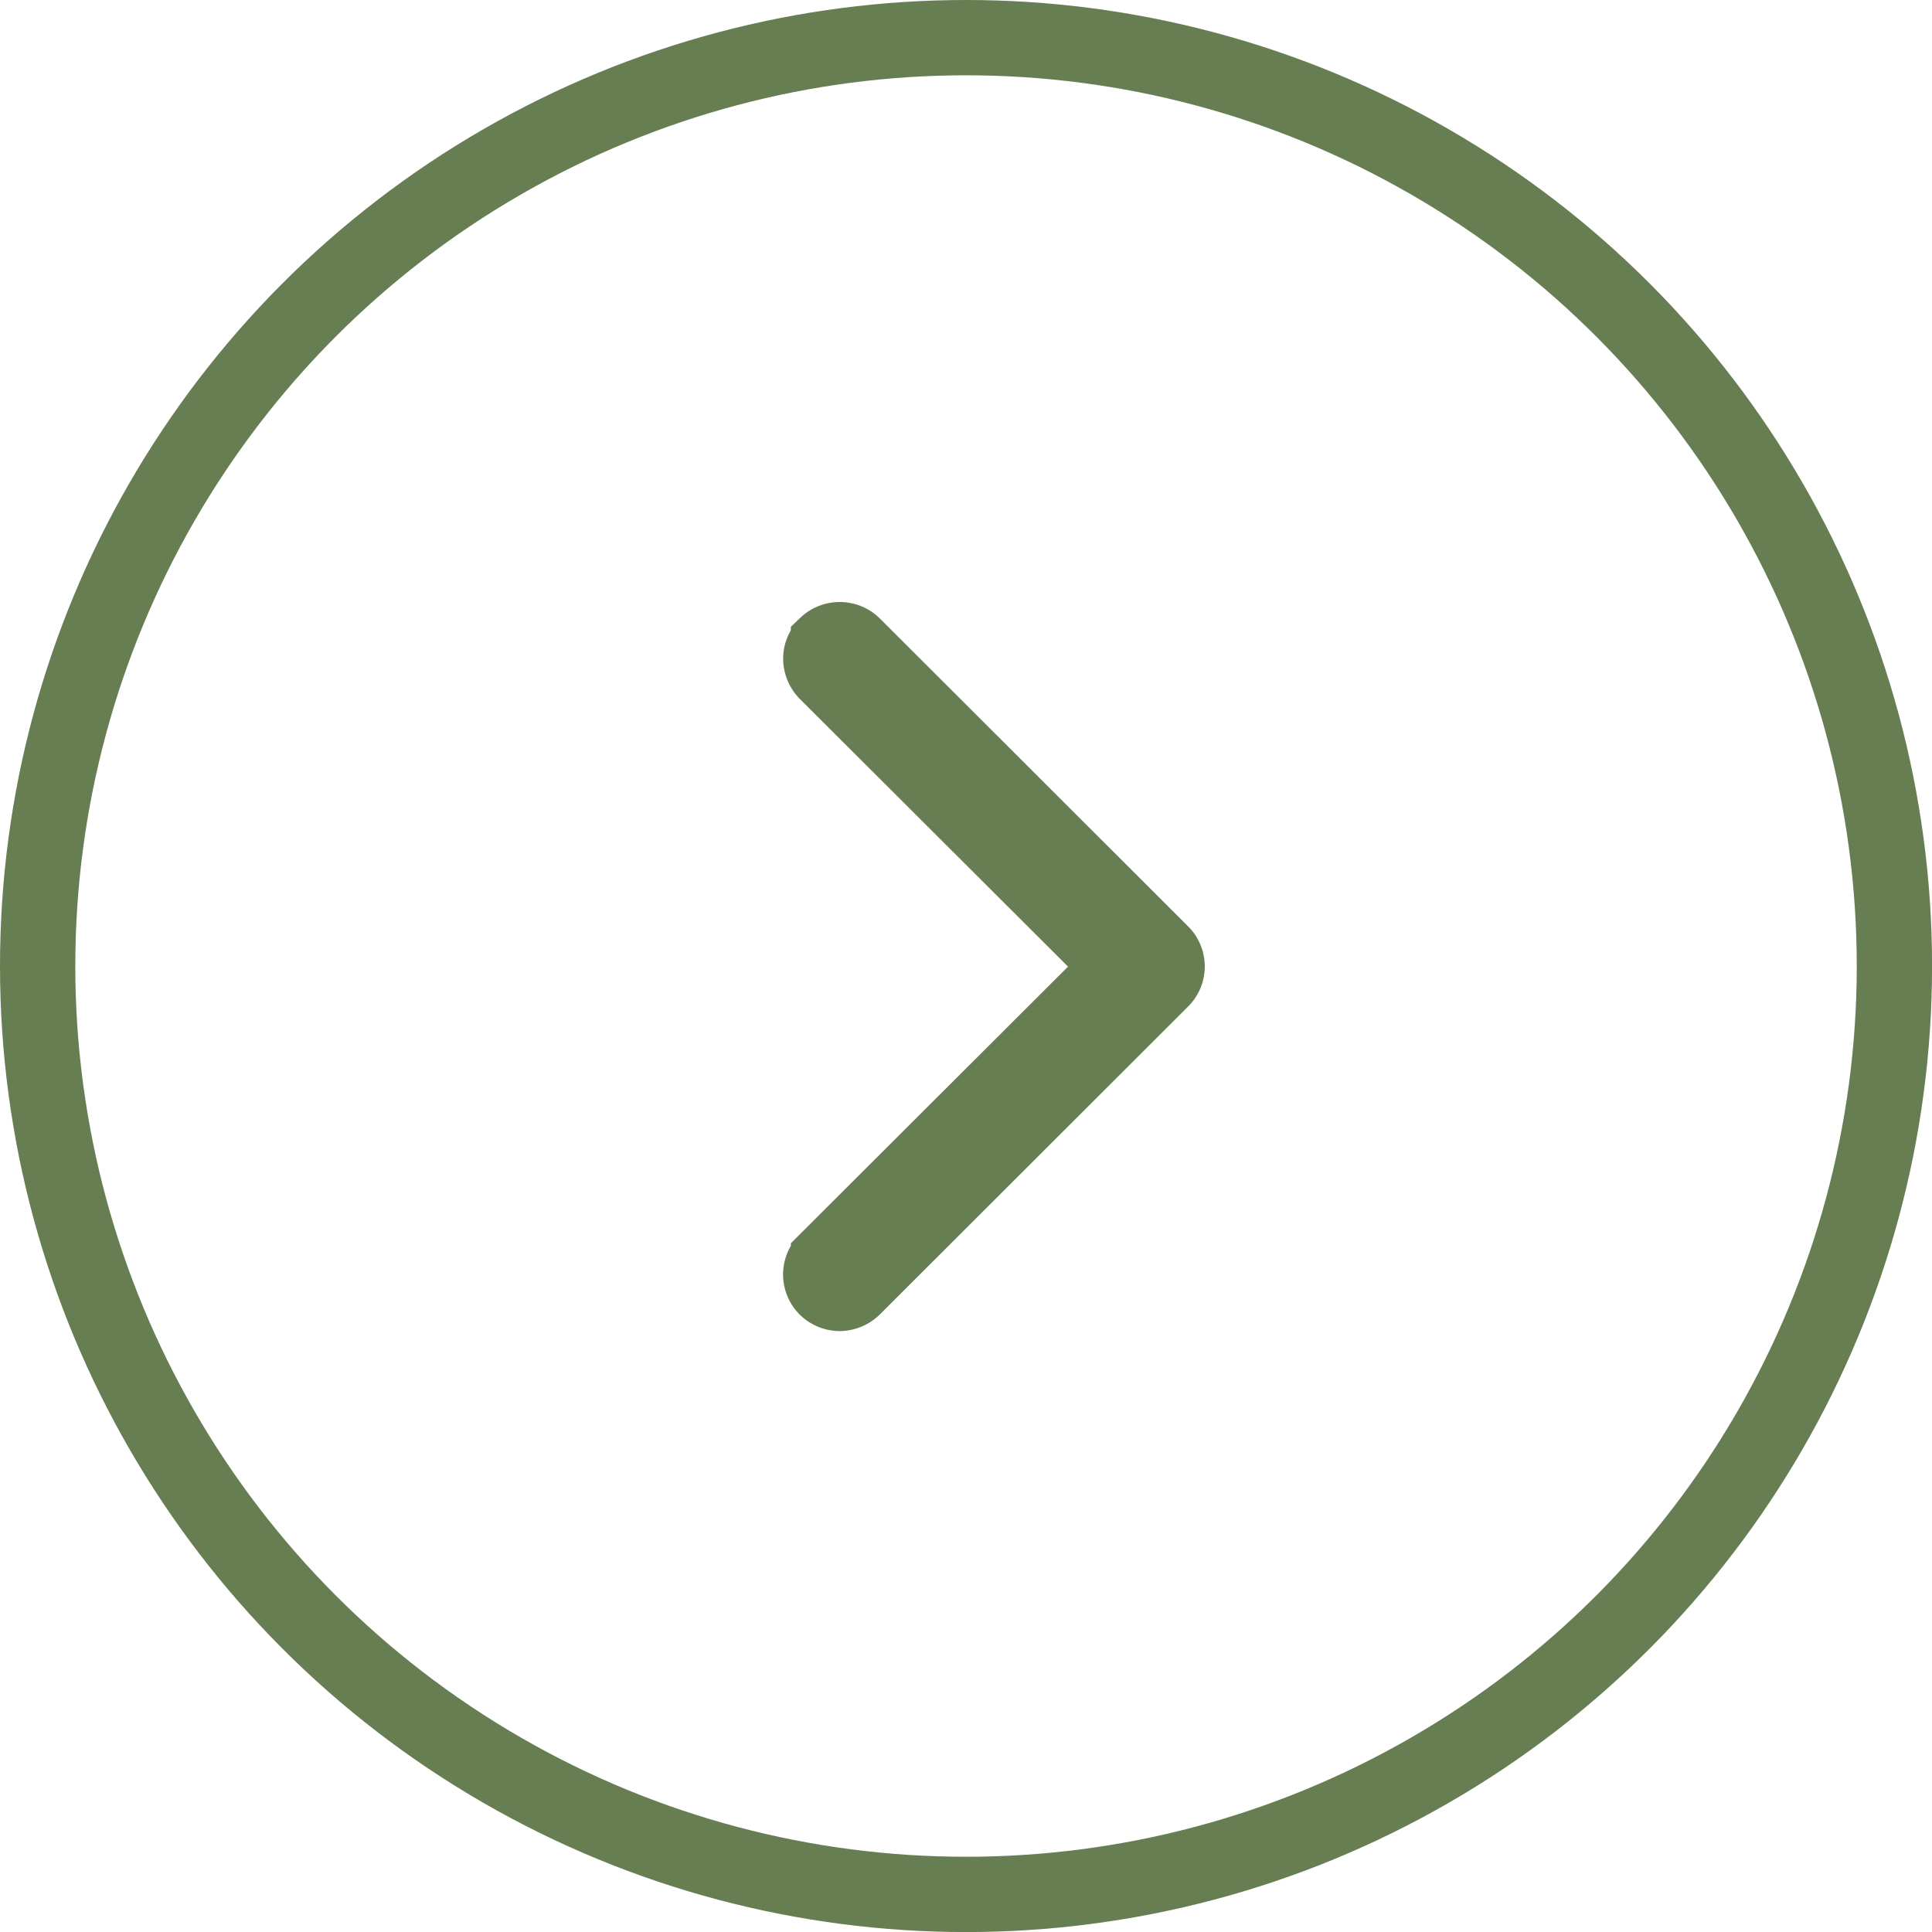
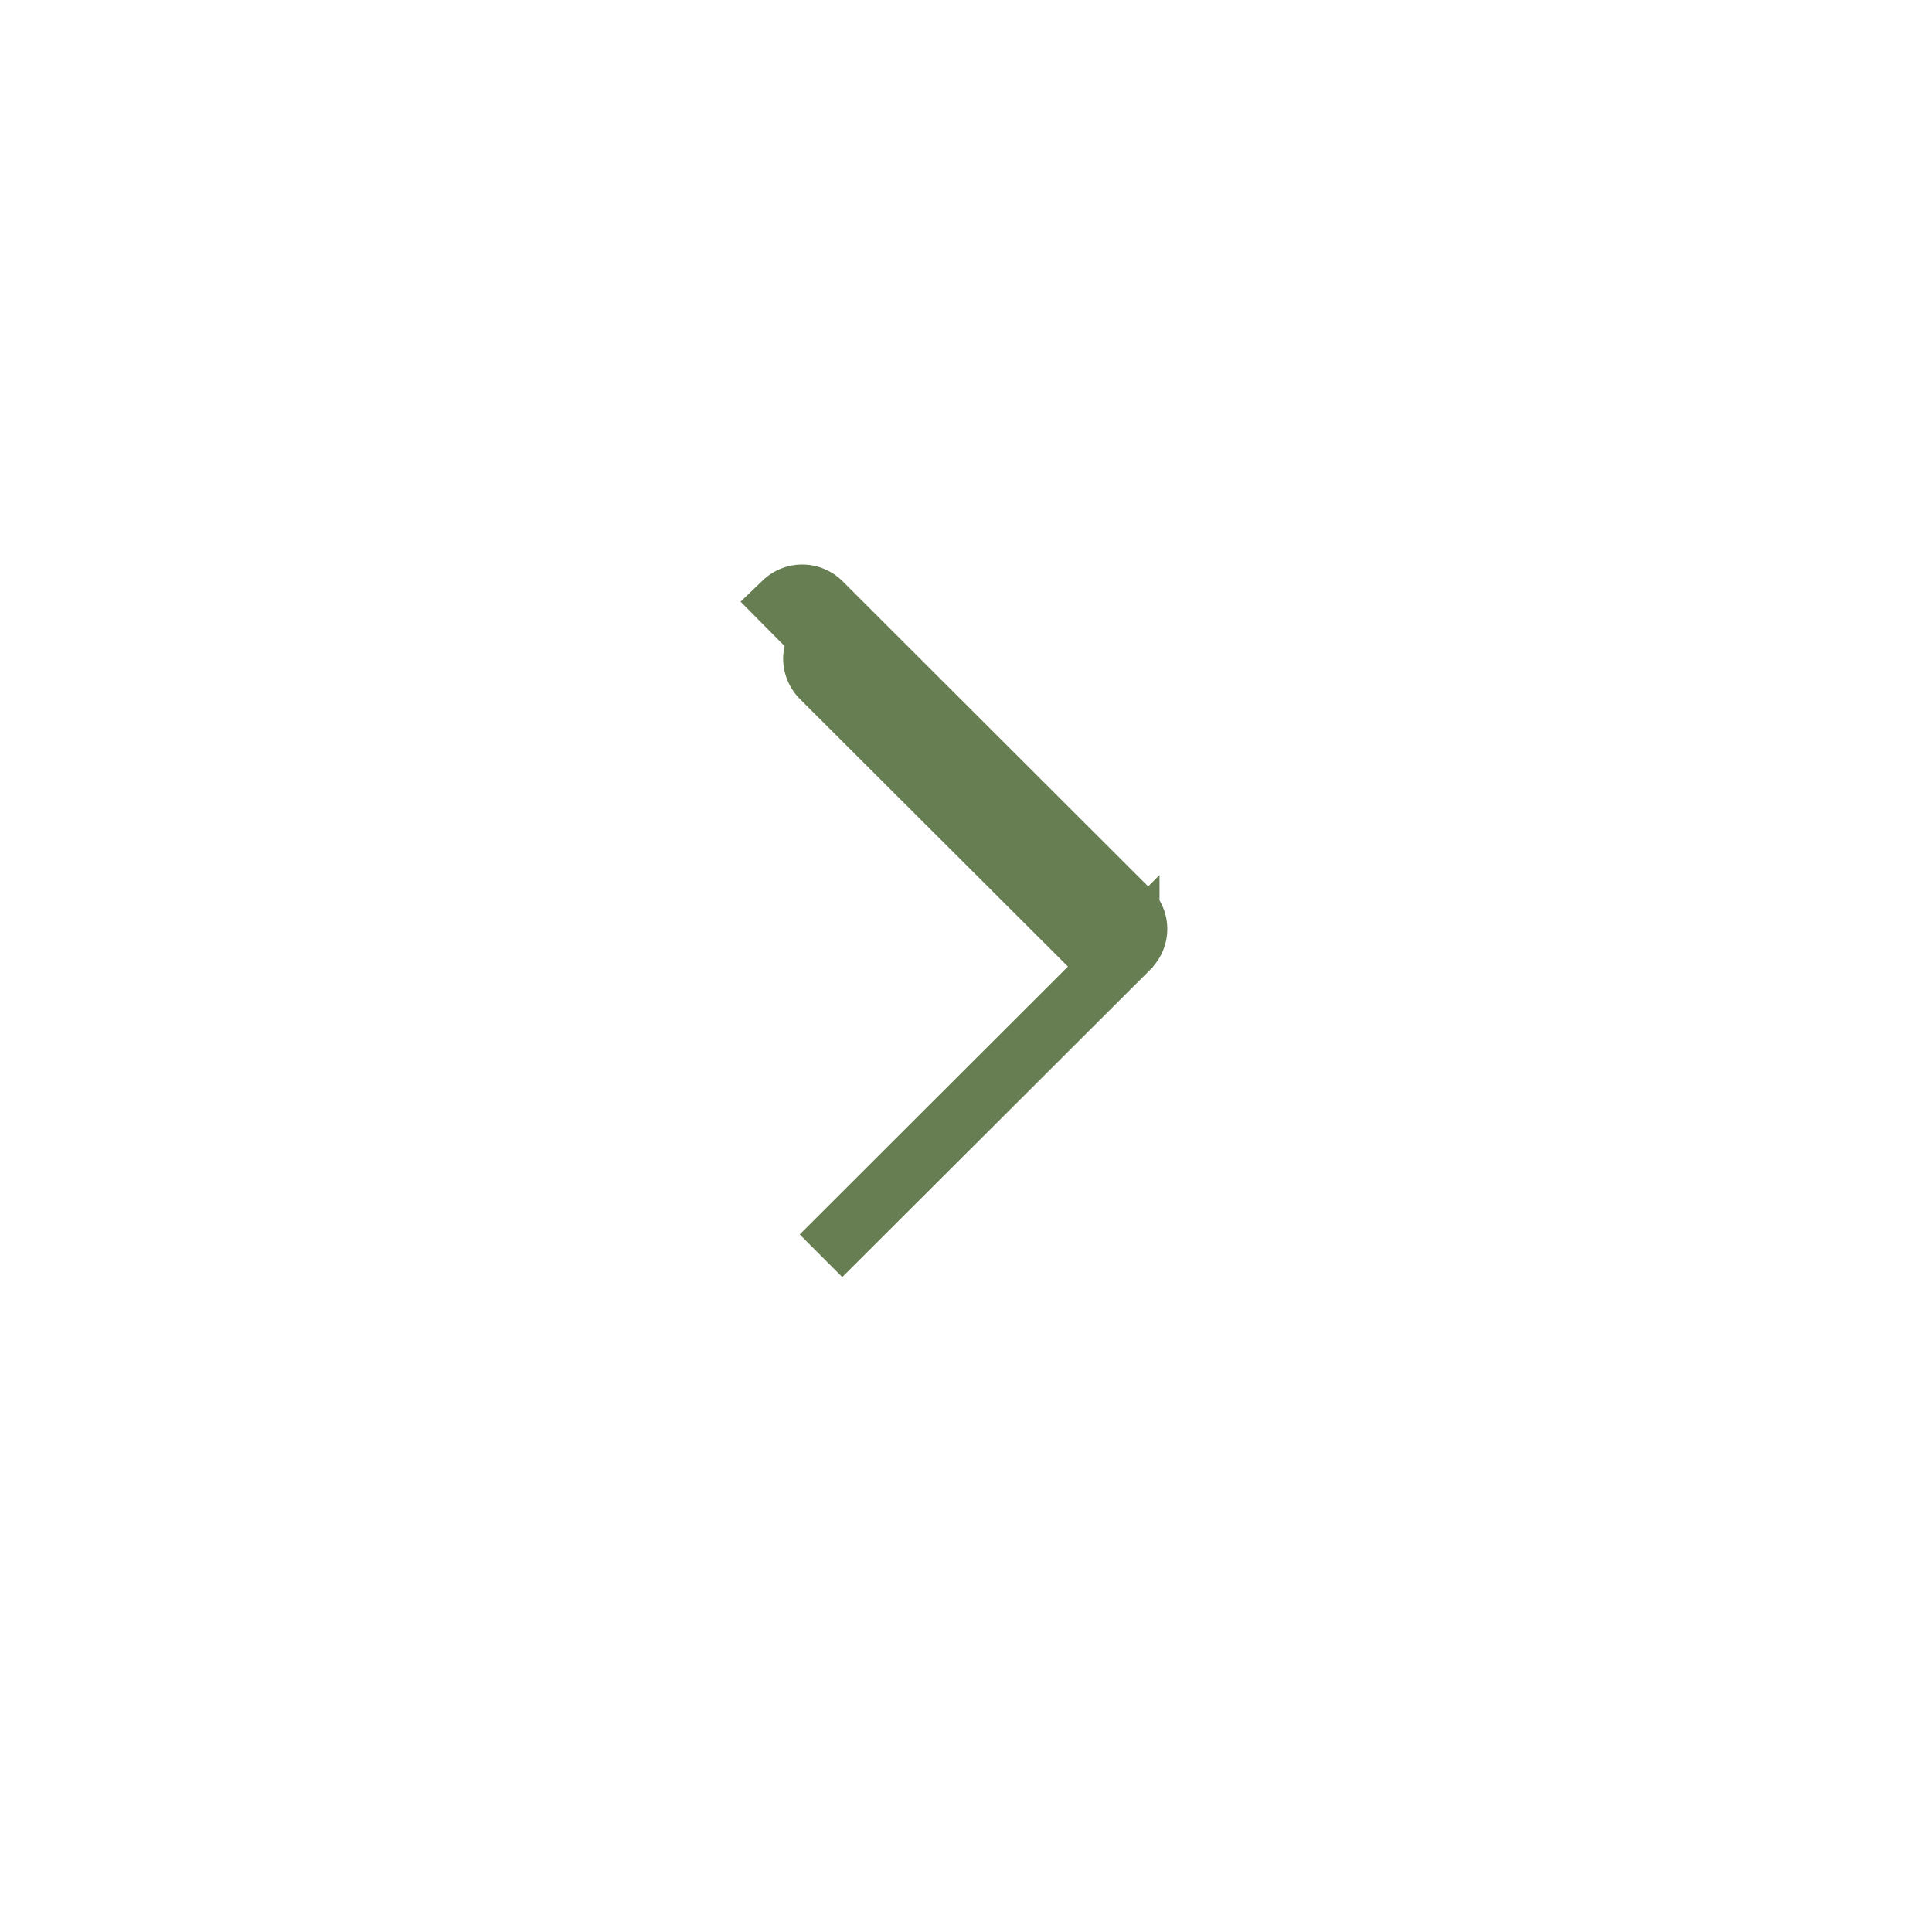
<svg xmlns="http://www.w3.org/2000/svg" width="32.073" height="32.073" viewBox="0 0 32.073 32.073">
  <g id="组_7536" data-name="组 7536" transform="translate(-1655 -1870)">
    <g id="椭圆_2" data-name="椭圆 2" transform="translate(1655 1870)" fill="none" stroke="#677d52" stroke-width="1.25">
-       <circle cx="16.037" cy="16.037" r="16.037" stroke="none" />
-       <circle cx="16.037" cy="16.037" r="15.412" fill="none" />
-     </g>
-     <path id="箭头" d="M234.913,1.915a.446.446,0,0,0-.128.311.456.456,0,0,0,.128.311l4.809,4.8-4.809,4.8a.439.439,0,0,0,0,.622.446.446,0,0,0,.311.128.456.456,0,0,0,.311-.128l5.12-5.114a.439.439,0,0,0,0-.622l-5.12-5.114a.449.449,0,0,0-.622,0Z" transform="translate(1433.716 1878.71)" fill="#677d52" stroke="#677d52" stroke-width="1" />
+       </g>
+     <path id="箭头" d="M234.913,1.915a.446.446,0,0,0-.128.311.456.456,0,0,0,.128.311l4.809,4.8-4.809,4.8l5.12-5.114a.439.439,0,0,0,0-.622l-5.12-5.114a.449.449,0,0,0-.622,0Z" transform="translate(1433.716 1878.71)" fill="#677d52" stroke="#677d52" stroke-width="1" />
  </g>
</svg>